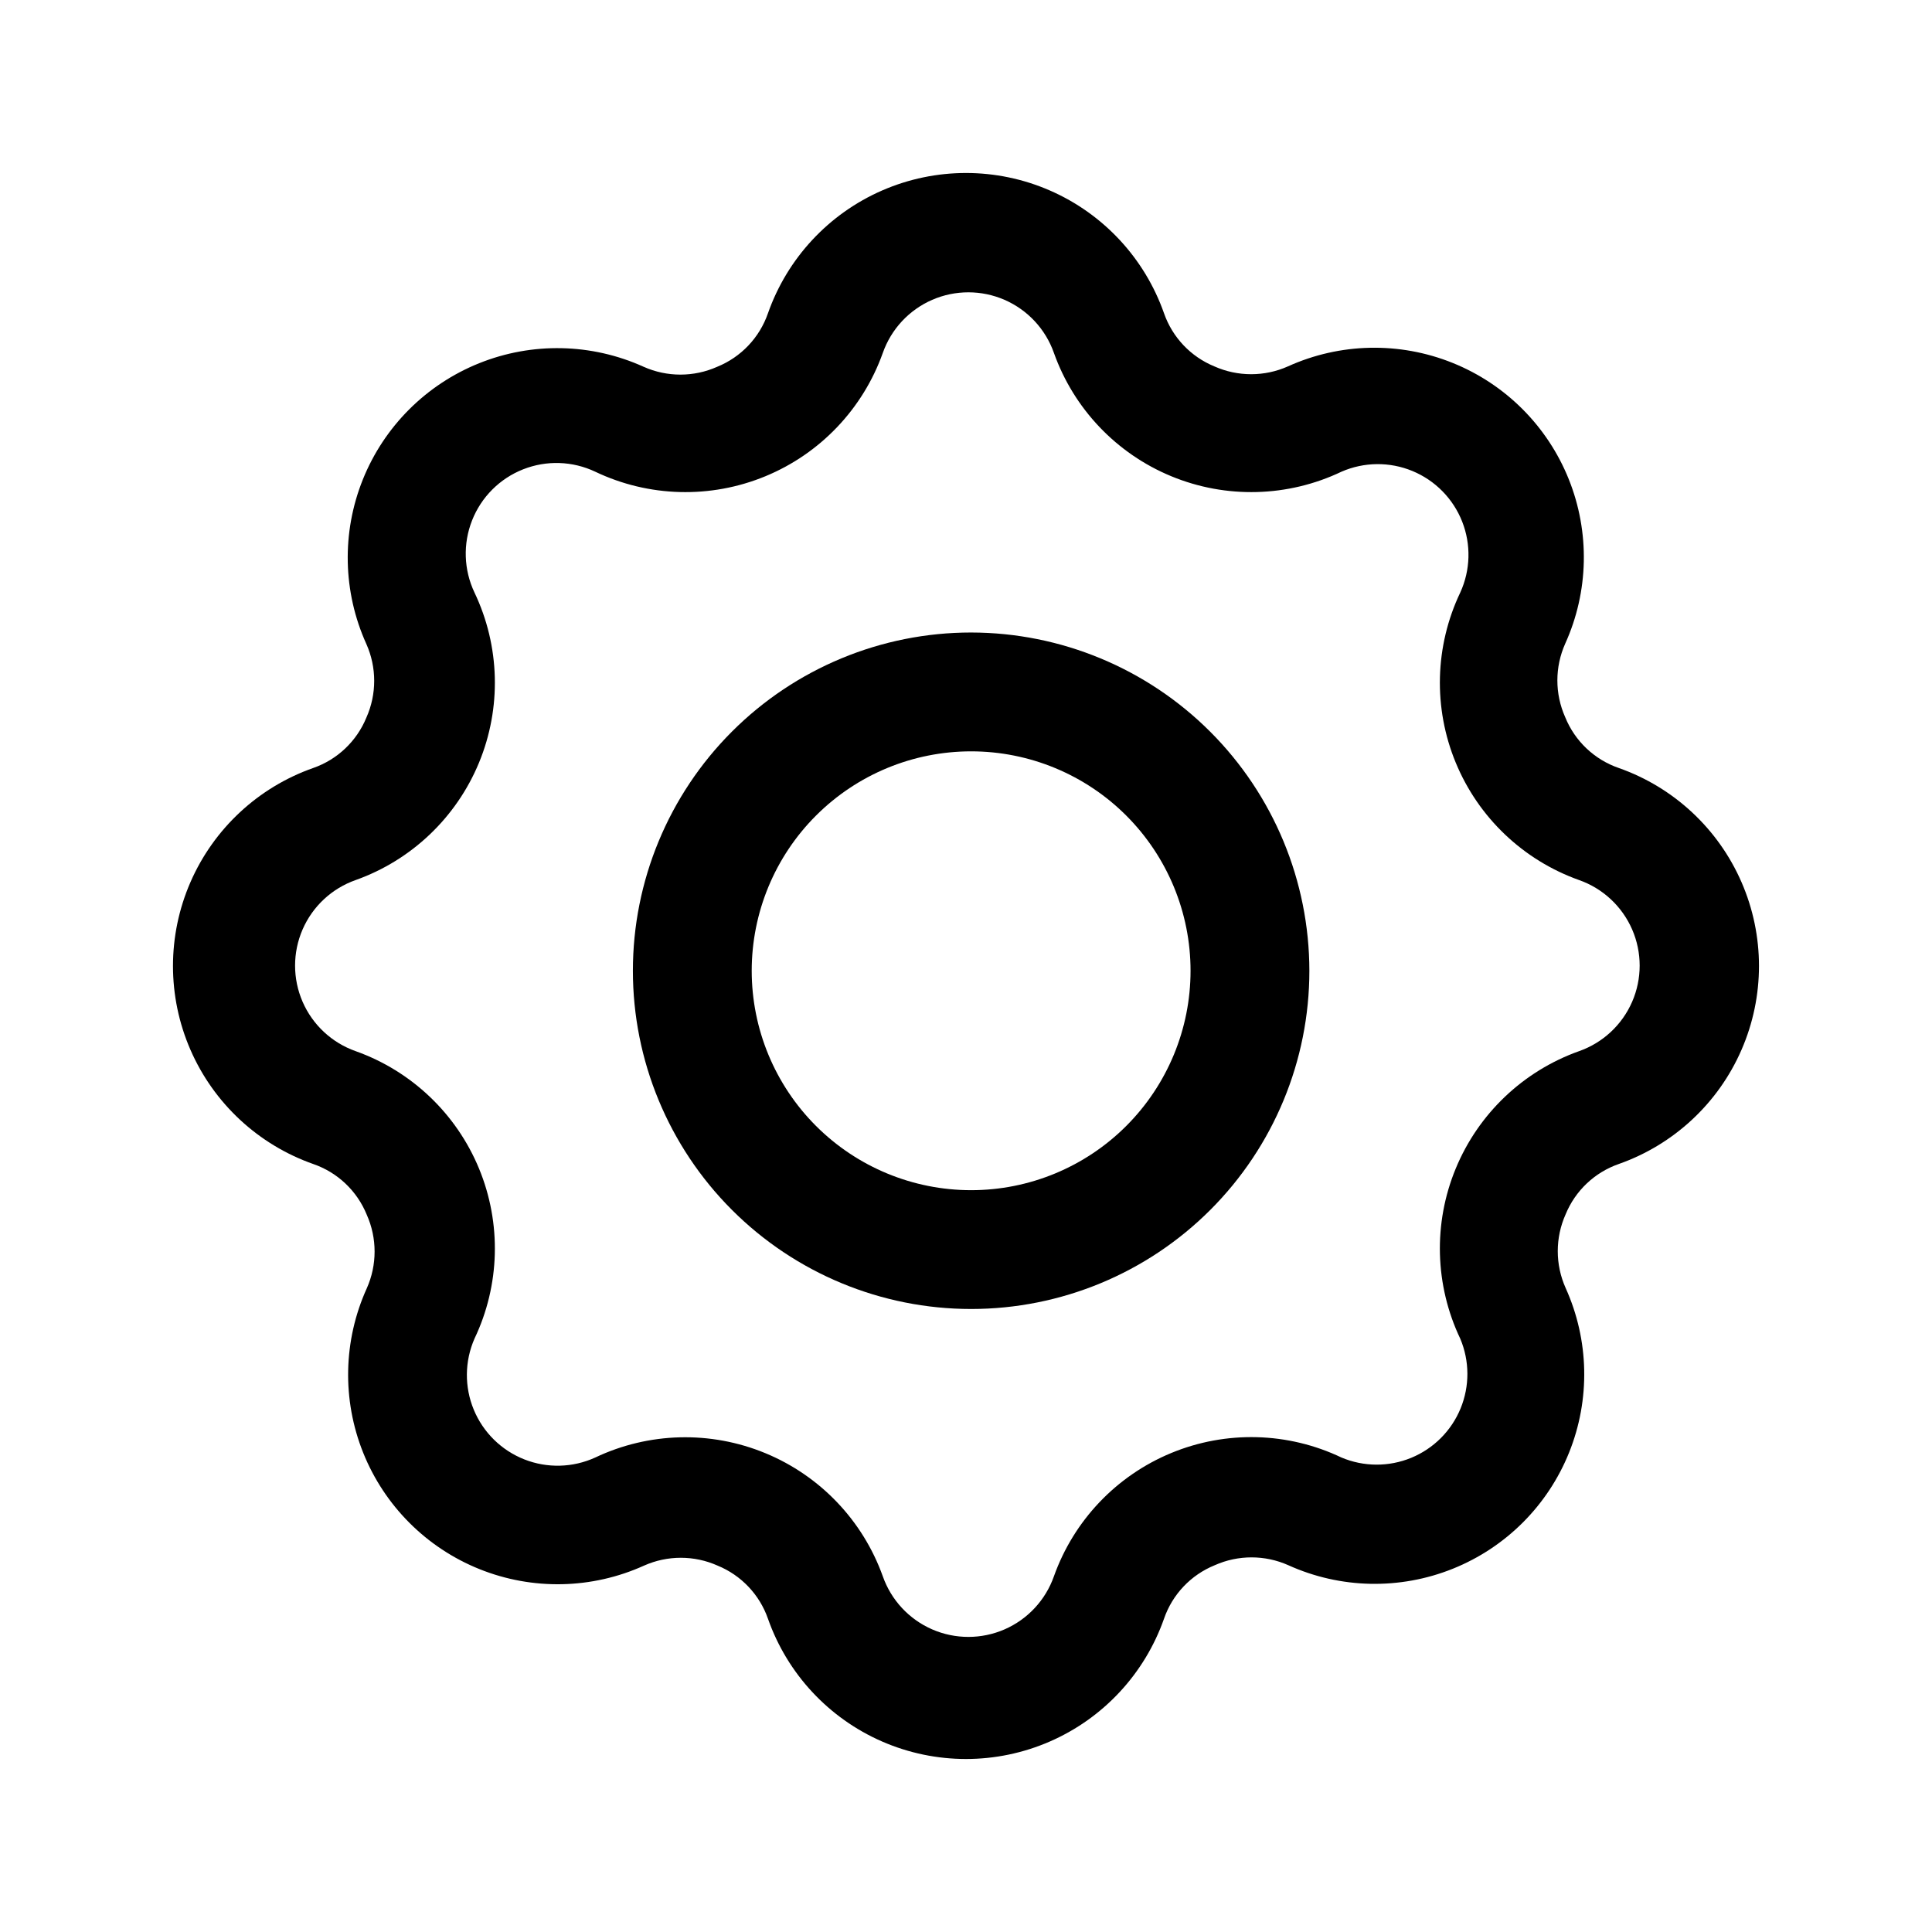
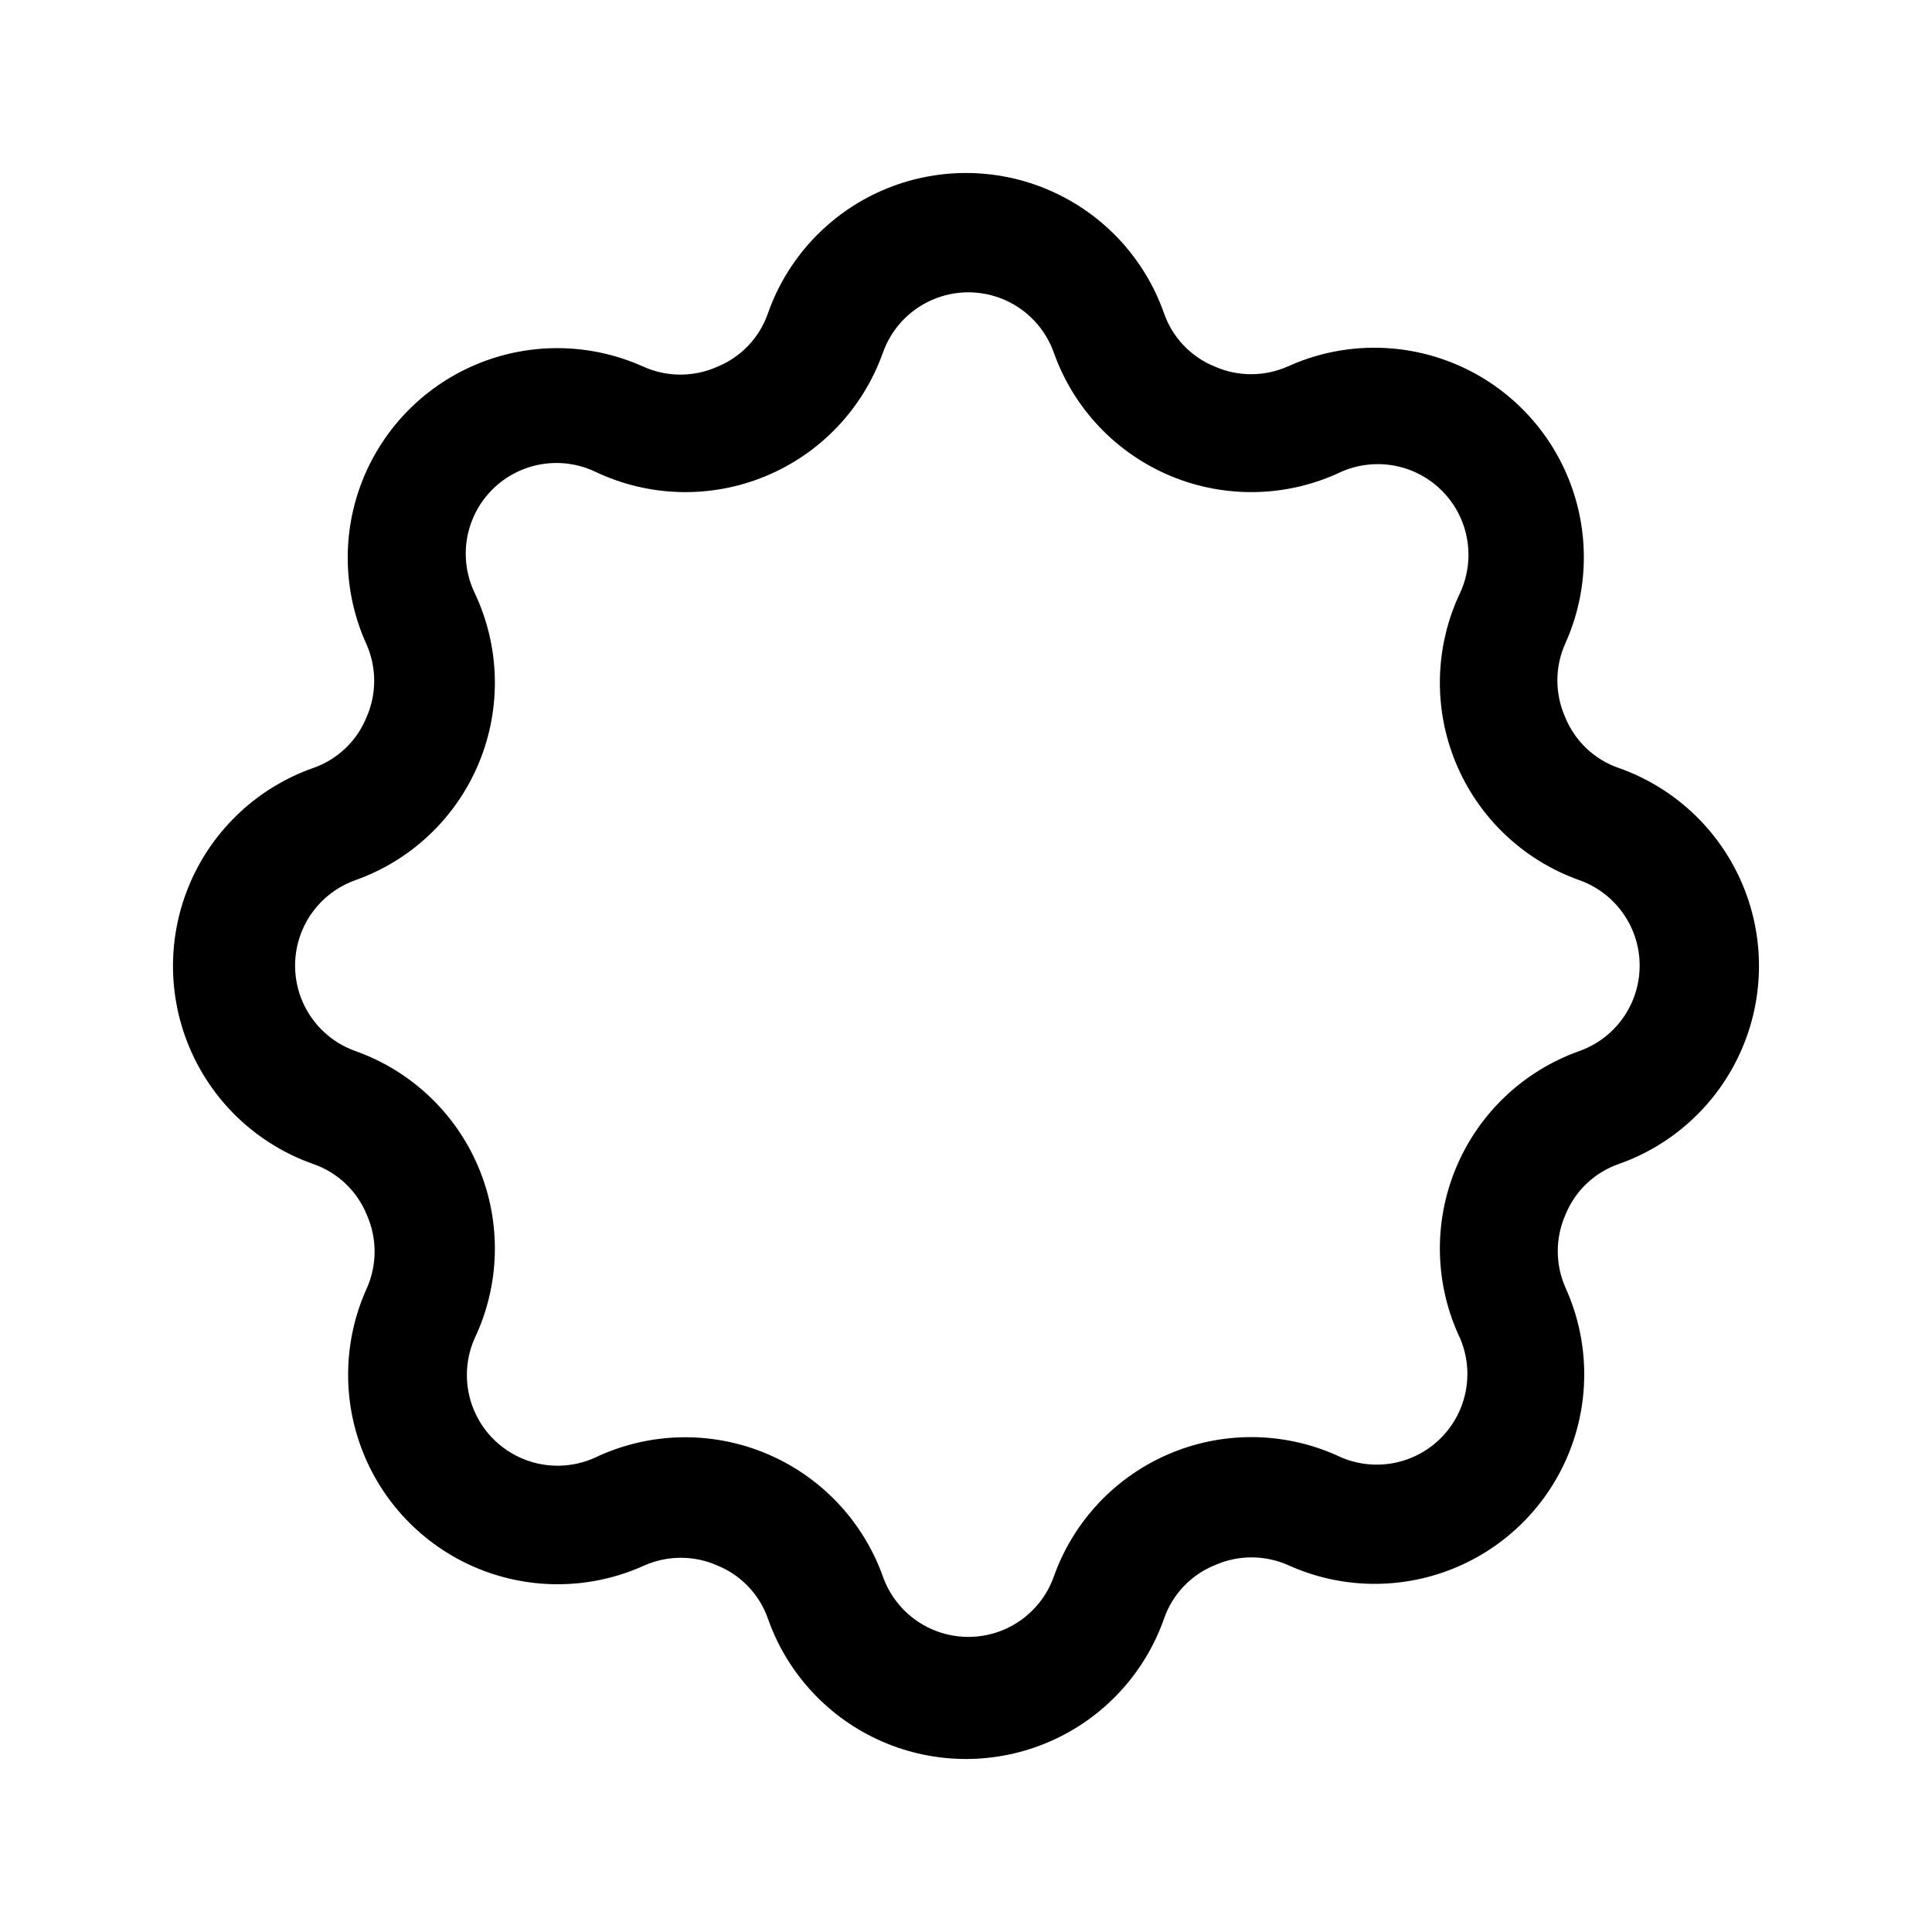
<svg xmlns="http://www.w3.org/2000/svg" fill="#000000" width="800px" height="800px" version="1.1" viewBox="144 144 512 512">
  <g>
    <path d="m572.97 347.52c-6.441-2.227-11.605-7.125-14.168-13.438-2.777-6.211-2.777-13.309 0-19.52 6.238-13.793 6.574-29.535 0.93-43.582-5.641-14.047-16.773-25.18-30.82-30.824-14.047-5.644-29.789-5.305-43.582 0.934-6.211 2.773-13.312 2.773-19.523 0-6.25-2.566-11.102-7.688-13.328-14.066-5.129-14.582-16.09-26.375-30.262-32.547-14.172-6.176-30.27-6.176-44.441 0-14.168 6.172-25.133 17.965-30.258 32.547-2.227 6.441-7.125 11.605-13.438 14.172-6.211 2.773-13.309 2.773-19.52 0-13.793-6.242-29.535-6.578-43.582-0.934s-25.18 16.777-30.824 30.824c-5.644 14.047-5.305 29.789 0.934 43.578 2.773 6.215 2.773 13.312 0 19.523-2.566 6.25-7.688 11.105-14.066 13.332-14.582 5.125-26.375 16.09-32.547 30.258-6.176 14.172-6.176 30.27 0 44.441 6.172 14.172 17.965 25.133 32.547 30.262 6.441 2.223 11.605 7.121 14.172 13.434 2.773 6.211 2.773 13.309 0 19.523-6.242 13.793-6.578 29.531-0.934 43.578s16.777 25.184 30.824 30.824c14.047 5.644 29.789 5.309 43.578-0.93 6.215-2.777 13.312-2.777 19.523 0 6.25 2.562 11.105 7.684 13.332 14.062 5.125 14.582 16.09 26.375 30.258 32.547 14.172 6.176 30.27 6.176 44.441 0 14.172-6.172 25.133-17.965 30.262-32.547 2.223-6.441 7.121-11.605 13.434-14.168 6.211-2.777 13.309-2.777 19.523 0 13.793 6.238 29.531 6.574 43.578 0.93 14.047-5.641 25.184-16.773 30.824-30.82 5.644-14.047 5.309-29.789-0.93-43.582-2.777-6.211-2.777-13.312 0-19.523 2.562-6.25 7.684-11.102 14.062-13.328 14.582-5.129 26.375-16.09 32.547-30.262 6.176-14.172 6.176-30.27 0-44.441-6.172-14.168-17.965-25.133-32.547-30.258zm-10.496 75.047c-14.805 5.273-26.684 16.574-32.684 31.098-6.004 14.527-5.566 30.914 1.195 45.102 2.492 5.906 2.519 12.566 0.082 18.492-2.441 5.93-7.148 10.637-13.078 13.078-5.926 2.438-12.586 2.41-18.492-0.082-14.188-6.766-30.574-7.199-45.102-1.195-14.523 6-25.824 17.879-31.098 32.684-2.219 6.297-6.953 11.387-13.074 14.055-6.121 2.664-13.074 2.664-19.195 0-6.121-2.668-10.855-7.758-13.074-14.055-5.301-14.785-16.605-26.641-31.121-32.637-14.516-6-30.891-5.582-45.082 1.148-5.938 2.715-12.723 2.894-18.797 0.5-6.074-2.391-10.914-7.152-13.406-13.184-2.492-6.035-2.422-12.824 0.191-18.805 6.766-14.188 7.199-30.574 1.199-45.102-6.004-14.523-17.883-25.824-32.688-31.098-6.297-2.219-11.387-6.953-14.055-13.074-2.664-6.121-2.664-13.074 0-19.195 2.668-6.121 7.758-10.859 14.055-13.074 14.805-5.273 26.684-16.574 32.688-31.102 6-14.523 5.566-30.914-1.199-45.102-2.848-6.008-3.078-12.934-0.633-19.117 2.441-6.188 7.34-11.086 13.527-13.527 6.184-2.445 13.109-2.215 19.117 0.633 14.188 6.766 30.578 7.199 45.102 1.195 14.527-6 25.828-17.879 31.102-32.684 2.219-6.297 6.953-11.387 13.074-14.055 6.121-2.664 13.074-2.664 19.195 0 6.121 2.668 10.855 7.758 13.074 14.055 5.273 14.805 16.574 26.684 31.098 32.684 14.527 6.004 30.914 5.57 45.102-1.195 5.984-2.613 12.77-2.684 18.805-0.191 6.031 2.492 10.793 7.332 13.188 13.406 2.391 6.074 2.211 12.859-0.504 18.797-6.762 14.188-7.199 30.578-1.195 45.102 6 14.527 17.879 25.828 32.684 31.102 6.297 2.215 11.387 6.953 14.055 13.074 2.664 6.121 2.664 13.074 0 19.195-2.668 6.121-7.758 10.855-14.055 13.074z" />
-     <path d="m401.36 311.62c-23.773 0-46.574 9.445-63.383 26.254-16.809 16.812-26.254 39.609-26.254 63.383 0 23.773 9.445 46.574 26.254 63.383 16.809 16.809 39.609 26.254 63.383 26.254 23.773 0 46.57-9.445 63.383-26.254 16.809-16.809 26.254-39.609 26.254-63.383-0.027-23.766-9.48-46.547-26.285-63.352-16.805-16.805-39.586-26.258-63.352-26.285zm0 147.79c-15.422 0-30.211-6.125-41.117-17.031s-17.031-25.695-17.031-41.117c0-15.422 6.125-30.211 17.031-41.117s25.695-17.031 41.117-17.031 30.211 6.125 41.117 17.031c10.902 10.906 17.031 25.695 17.031 41.117 0 15.422-6.129 30.211-17.031 41.117-10.906 10.906-25.695 17.031-41.117 17.031z" />
  </g>
</svg>